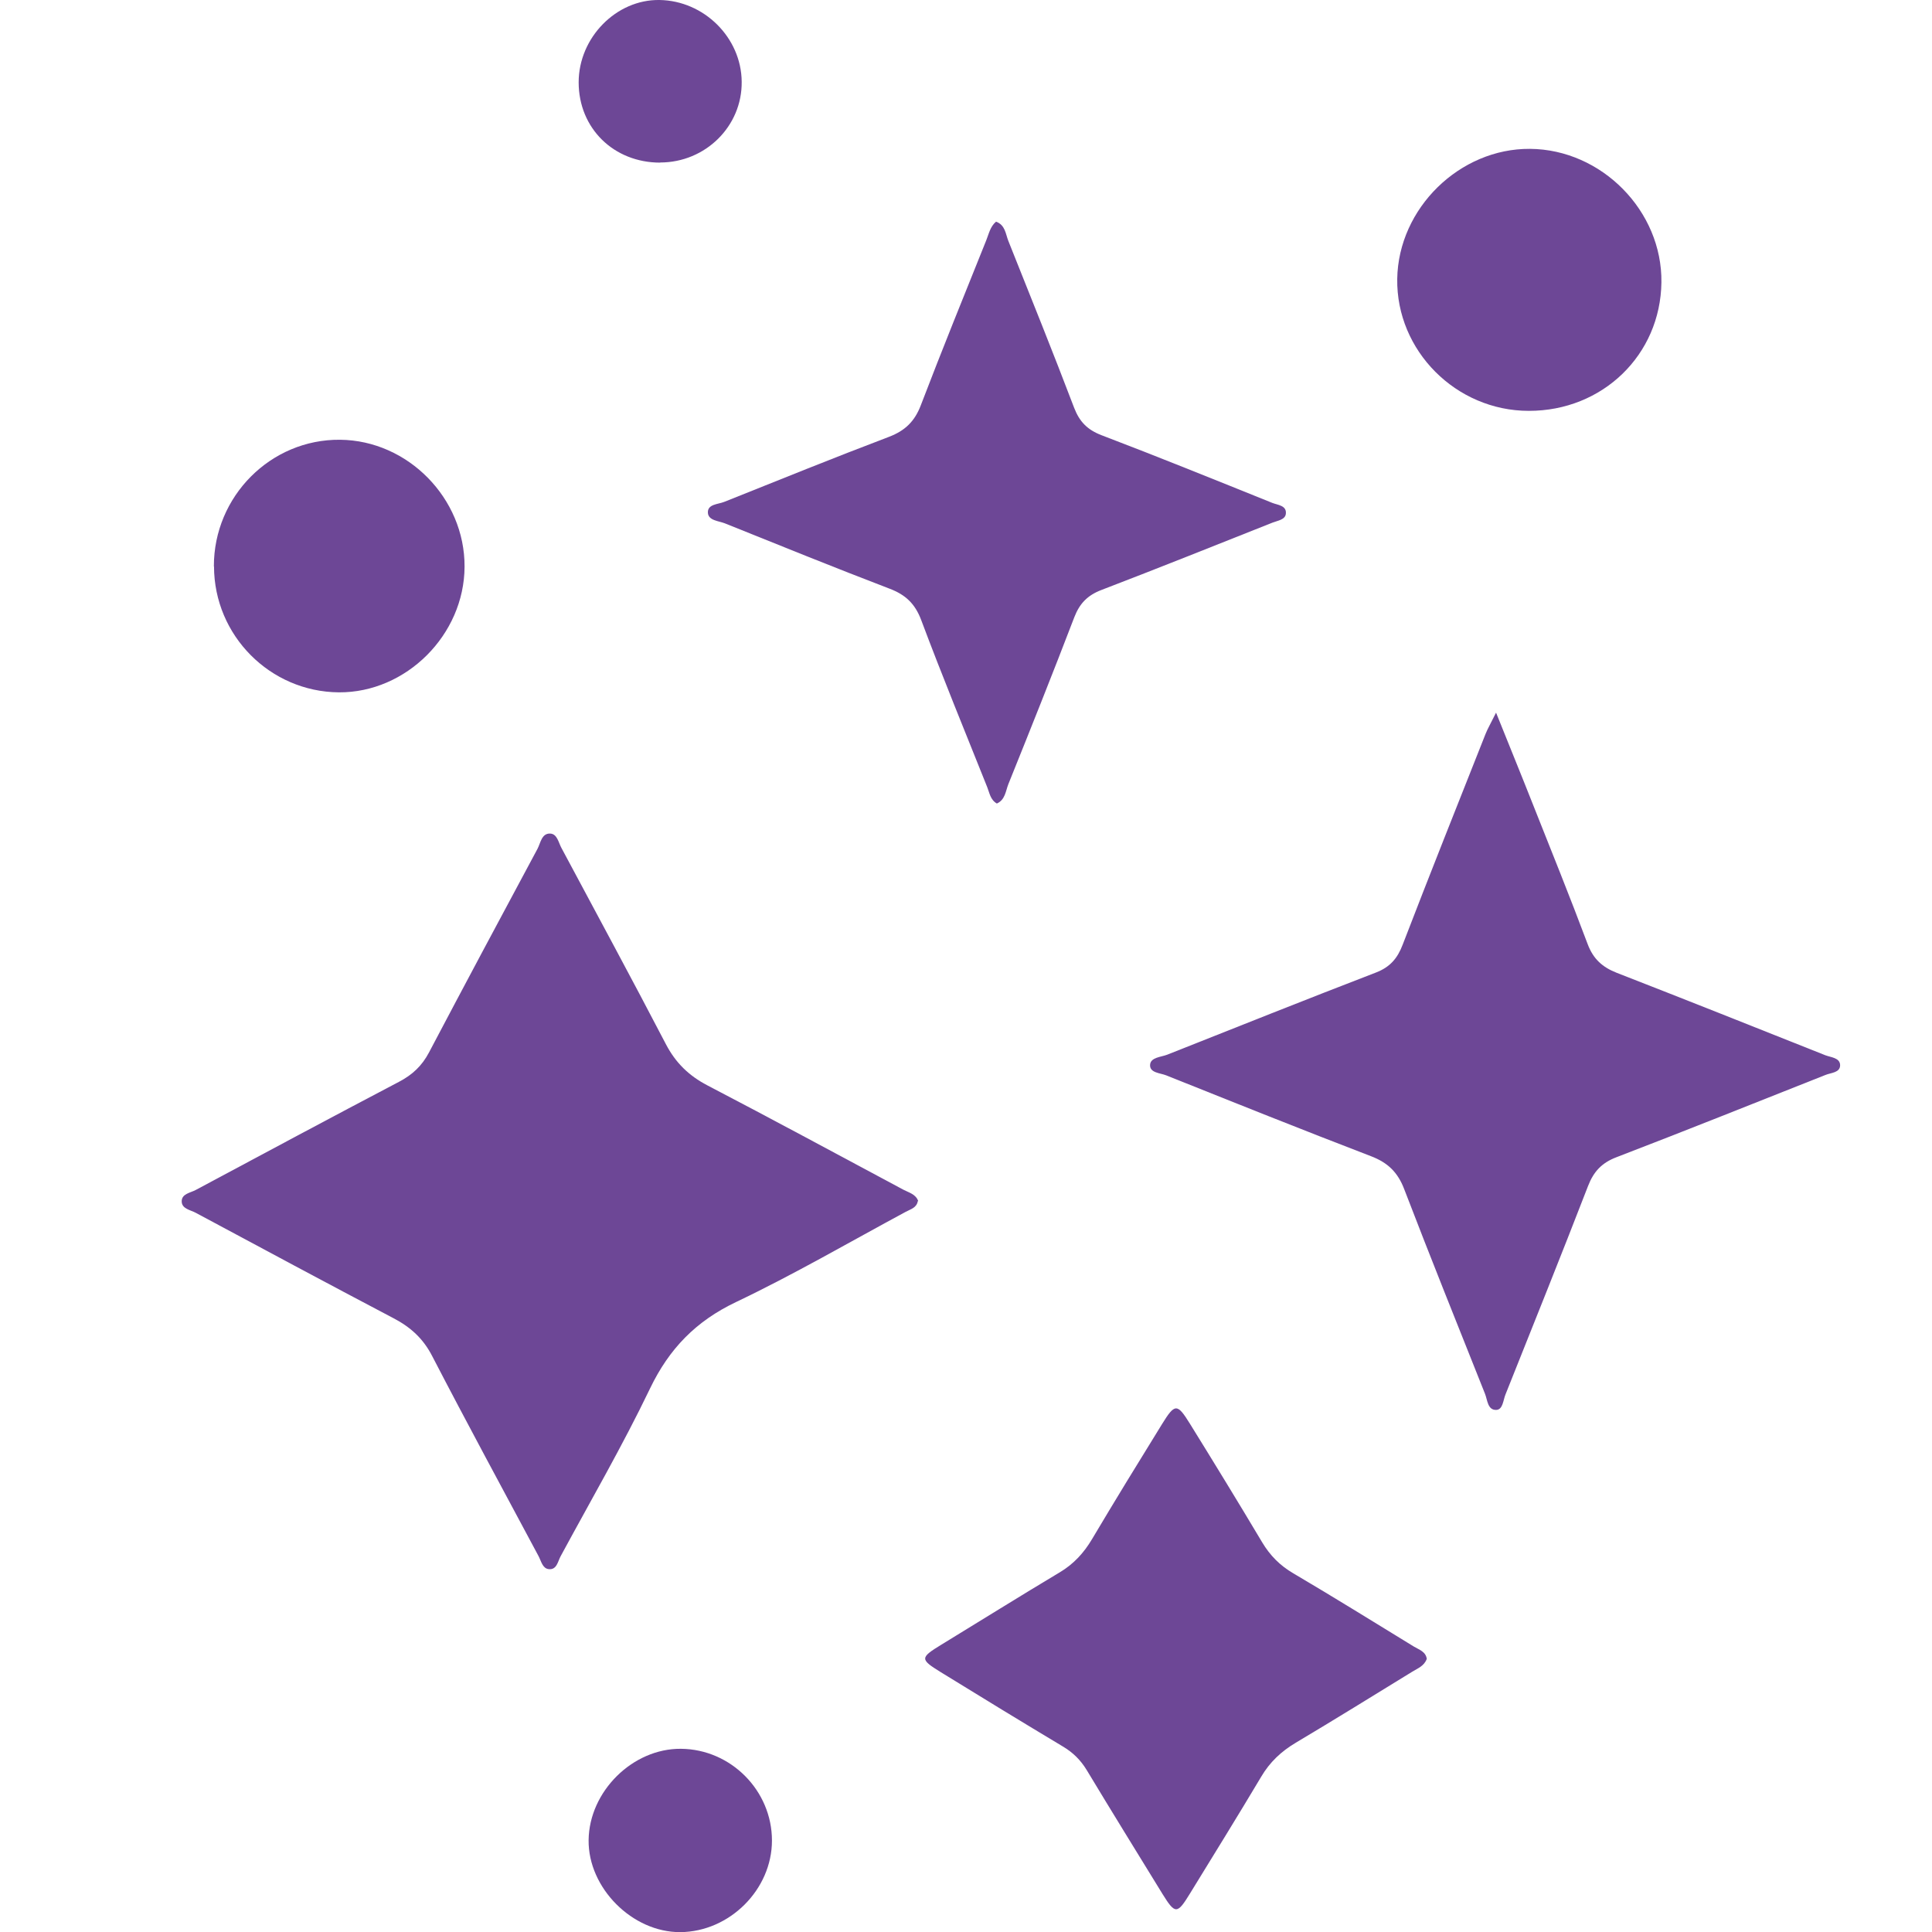
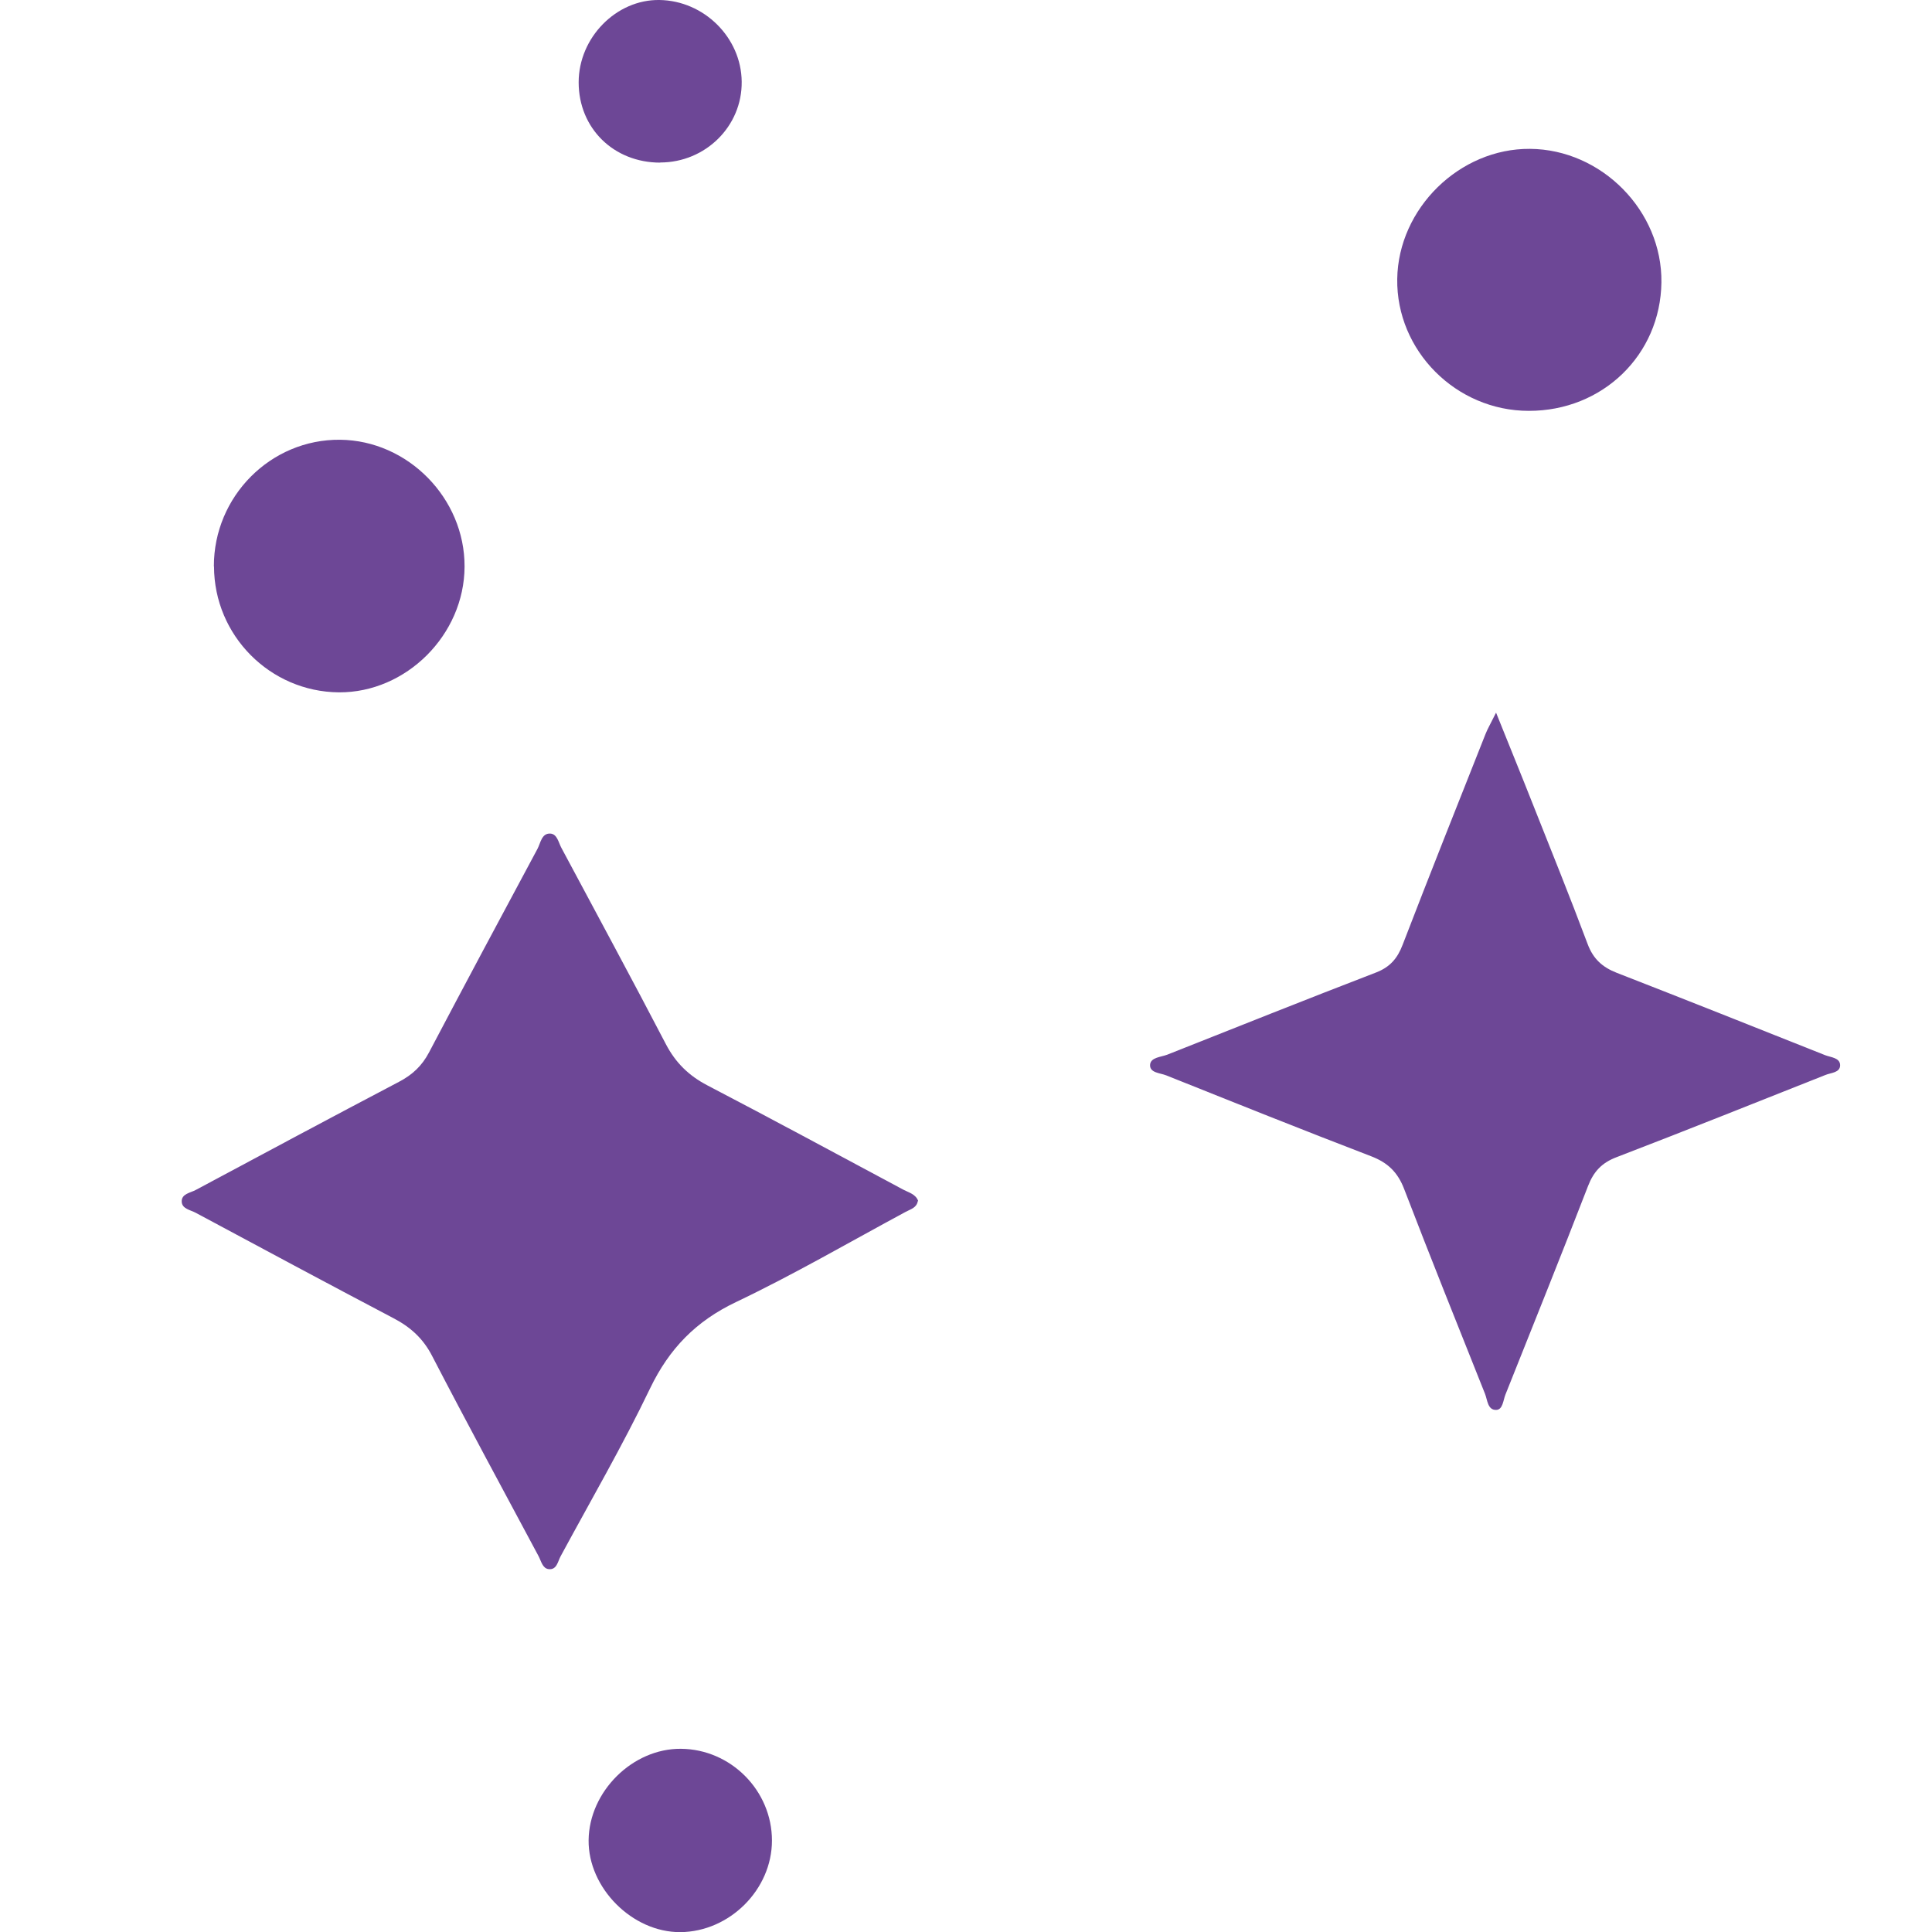
<svg xmlns="http://www.w3.org/2000/svg" id="_Слой_1" data-name="Слой 1" viewBox="0 0 141.73 141.73">
  <defs>
    <style> .cls-1 { fill: #6d4796; } </style>
  </defs>
  <path class="cls-1" d="m67.33,88.11c-.09.51-.55.6-.89.79-4.14,2.23-8.21,4.6-12.45,6.62-2.94,1.4-4.9,3.42-6.3,6.33-2.01,4.19-4.35,8.22-6.56,12.31-.21.38-.28,1.02-.88.95-.45-.05-.55-.59-.74-.95-2.61-4.88-5.25-9.75-7.8-14.67-.66-1.29-1.59-2.13-2.83-2.78-4.85-2.55-9.69-5.15-14.52-7.74-.39-.21-1.02-.29-1.03-.83-.01-.56.62-.63,1.02-.84,4.97-2.66,9.95-5.33,14.94-7.95.97-.51,1.67-1.17,2.18-2.14,2.63-4.99,5.29-9.97,7.96-14.94.23-.43.3-1.15.94-1.12.51.03.6.66.82,1.06,2.56,4.79,5.15,9.57,7.66,14.39.71,1.36,1.68,2.31,3.04,3.02,4.82,2.51,9.6,5.1,14.39,7.66.4.21.9.32,1.08.83Z" />
  <path class="cls-1" d="m109.75,52.28c.99,2.47,1.84,4.54,2.66,6.62,1.37,3.45,2.76,6.89,4.06,10.36.41,1.09,1.08,1.69,2.12,2.1,5.11,1.99,10.21,4.02,15.31,6.05.41.16,1.08.18,1.09.73,0,.56-.67.55-1.08.72-5.1,2.02-10.19,4.06-15.32,6.03-1.08.41-1.68,1.05-2.09,2.11-1.98,5.12-4.03,10.21-6.06,15.3-.17.42-.19,1.12-.68,1.13-.63.02-.64-.73-.82-1.18-1.99-5-4-9.99-5.93-15.02-.47-1.23-1.2-1.94-2.43-2.41-5.03-1.93-10.02-3.93-15.02-5.93-.45-.18-1.23-.18-1.19-.78.04-.55.8-.56,1.26-.74,5.1-2.02,10.2-4.06,15.32-6.03,1.03-.4,1.57-1.04,1.95-2.04,1.99-5.17,4.04-10.31,6.08-15.46.15-.38.36-.73.76-1.54Z" />
-   <path class="cls-1" d="m73.12,58.94c-.47-.27-.53-.78-.7-1.2-1.63-4.08-3.3-8.14-4.84-12.25-.45-1.2-1.15-1.86-2.31-2.3-4.05-1.55-8.07-3.18-12.1-4.8-.46-.18-1.21-.2-1.24-.78-.03-.63.74-.61,1.19-.79,4.03-1.61,8.05-3.24,12.11-4.78,1.17-.45,1.87-1.13,2.32-2.31,1.55-4.05,3.18-8.07,4.8-12.1.19-.47.29-1.01.72-1.37.68.25.7.91.9,1.41,1.63,4.08,3.27,8.15,4.83,12.25.39,1.01.96,1.6,1.99,2,4.2,1.6,8.37,3.29,12.54,4.97.41.16,1.06.19,1,.79-.04.45-.6.51-.98.66-4.18,1.66-8.35,3.33-12.55,4.94-1.02.39-1.6.99-1.99,2-1.57,4.1-3.2,8.18-4.84,12.25-.2.51-.23,1.15-.85,1.42Z" />
-   <path class="cls-1" d="m104.66,121.71c-.19.51-.66.68-1.05.92-2.85,1.75-5.69,3.51-8.56,5.22-1.06.63-1.9,1.42-2.53,2.49-1.71,2.87-3.47,5.71-5.22,8.56-.94,1.54-1.09,1.54-2.02.04-1.86-3.03-3.73-6.05-5.56-9.09-.45-.74-1.01-1.29-1.75-1.73-3-1.8-5.99-3.62-8.97-5.46-1.52-.94-1.51-1.05.06-2.01,2.9-1.77,5.78-3.57,8.69-5.31,1.02-.61,1.76-1.42,2.36-2.43,1.68-2.83,3.4-5.63,5.13-8.43.95-1.54,1.12-1.54,2.05-.04,1.79,2.89,3.56,5.78,5.3,8.7.58.97,1.31,1.71,2.29,2.28,2.97,1.75,5.9,3.57,8.84,5.37.38.23.89.37.95.93Z" />
  <path class="cls-1" d="m112.15,30.14c-5.34,0-9.73-4.42-9.65-9.68.08-5.18,4.58-9.58,9.74-9.54,5.26.04,9.71,4.56,9.64,9.8-.07,5.32-4.32,9.43-9.73,9.42Z" />
  <path class="cls-1" d="m15.69,41.55c-.01-5.14,4.17-9.34,9.26-9.29,4.98.05,9.15,4.3,9.13,9.31-.02,5-4.28,9.25-9.22,9.22-5.05-.04-9.15-4.17-9.16-9.23Z" />
  <path class="cls-1" d="m56.63,135.02c0,3.59-3.1,6.69-6.72,6.72-3.52.02-6.77-3.24-6.73-6.75.04-3.57,3.23-6.73,6.77-6.7,3.67.03,6.68,3.07,6.68,6.73Z" />
  <path class="cls-1" d="m48.43,11.93c-3.41,0-5.98-2.52-5.98-5.89,0-3.28,2.76-6.09,5.93-6.04,3.27.05,6,2.76,6.03,5.99.04,3.27-2.66,5.93-5.98,5.93Z" />
</svg>